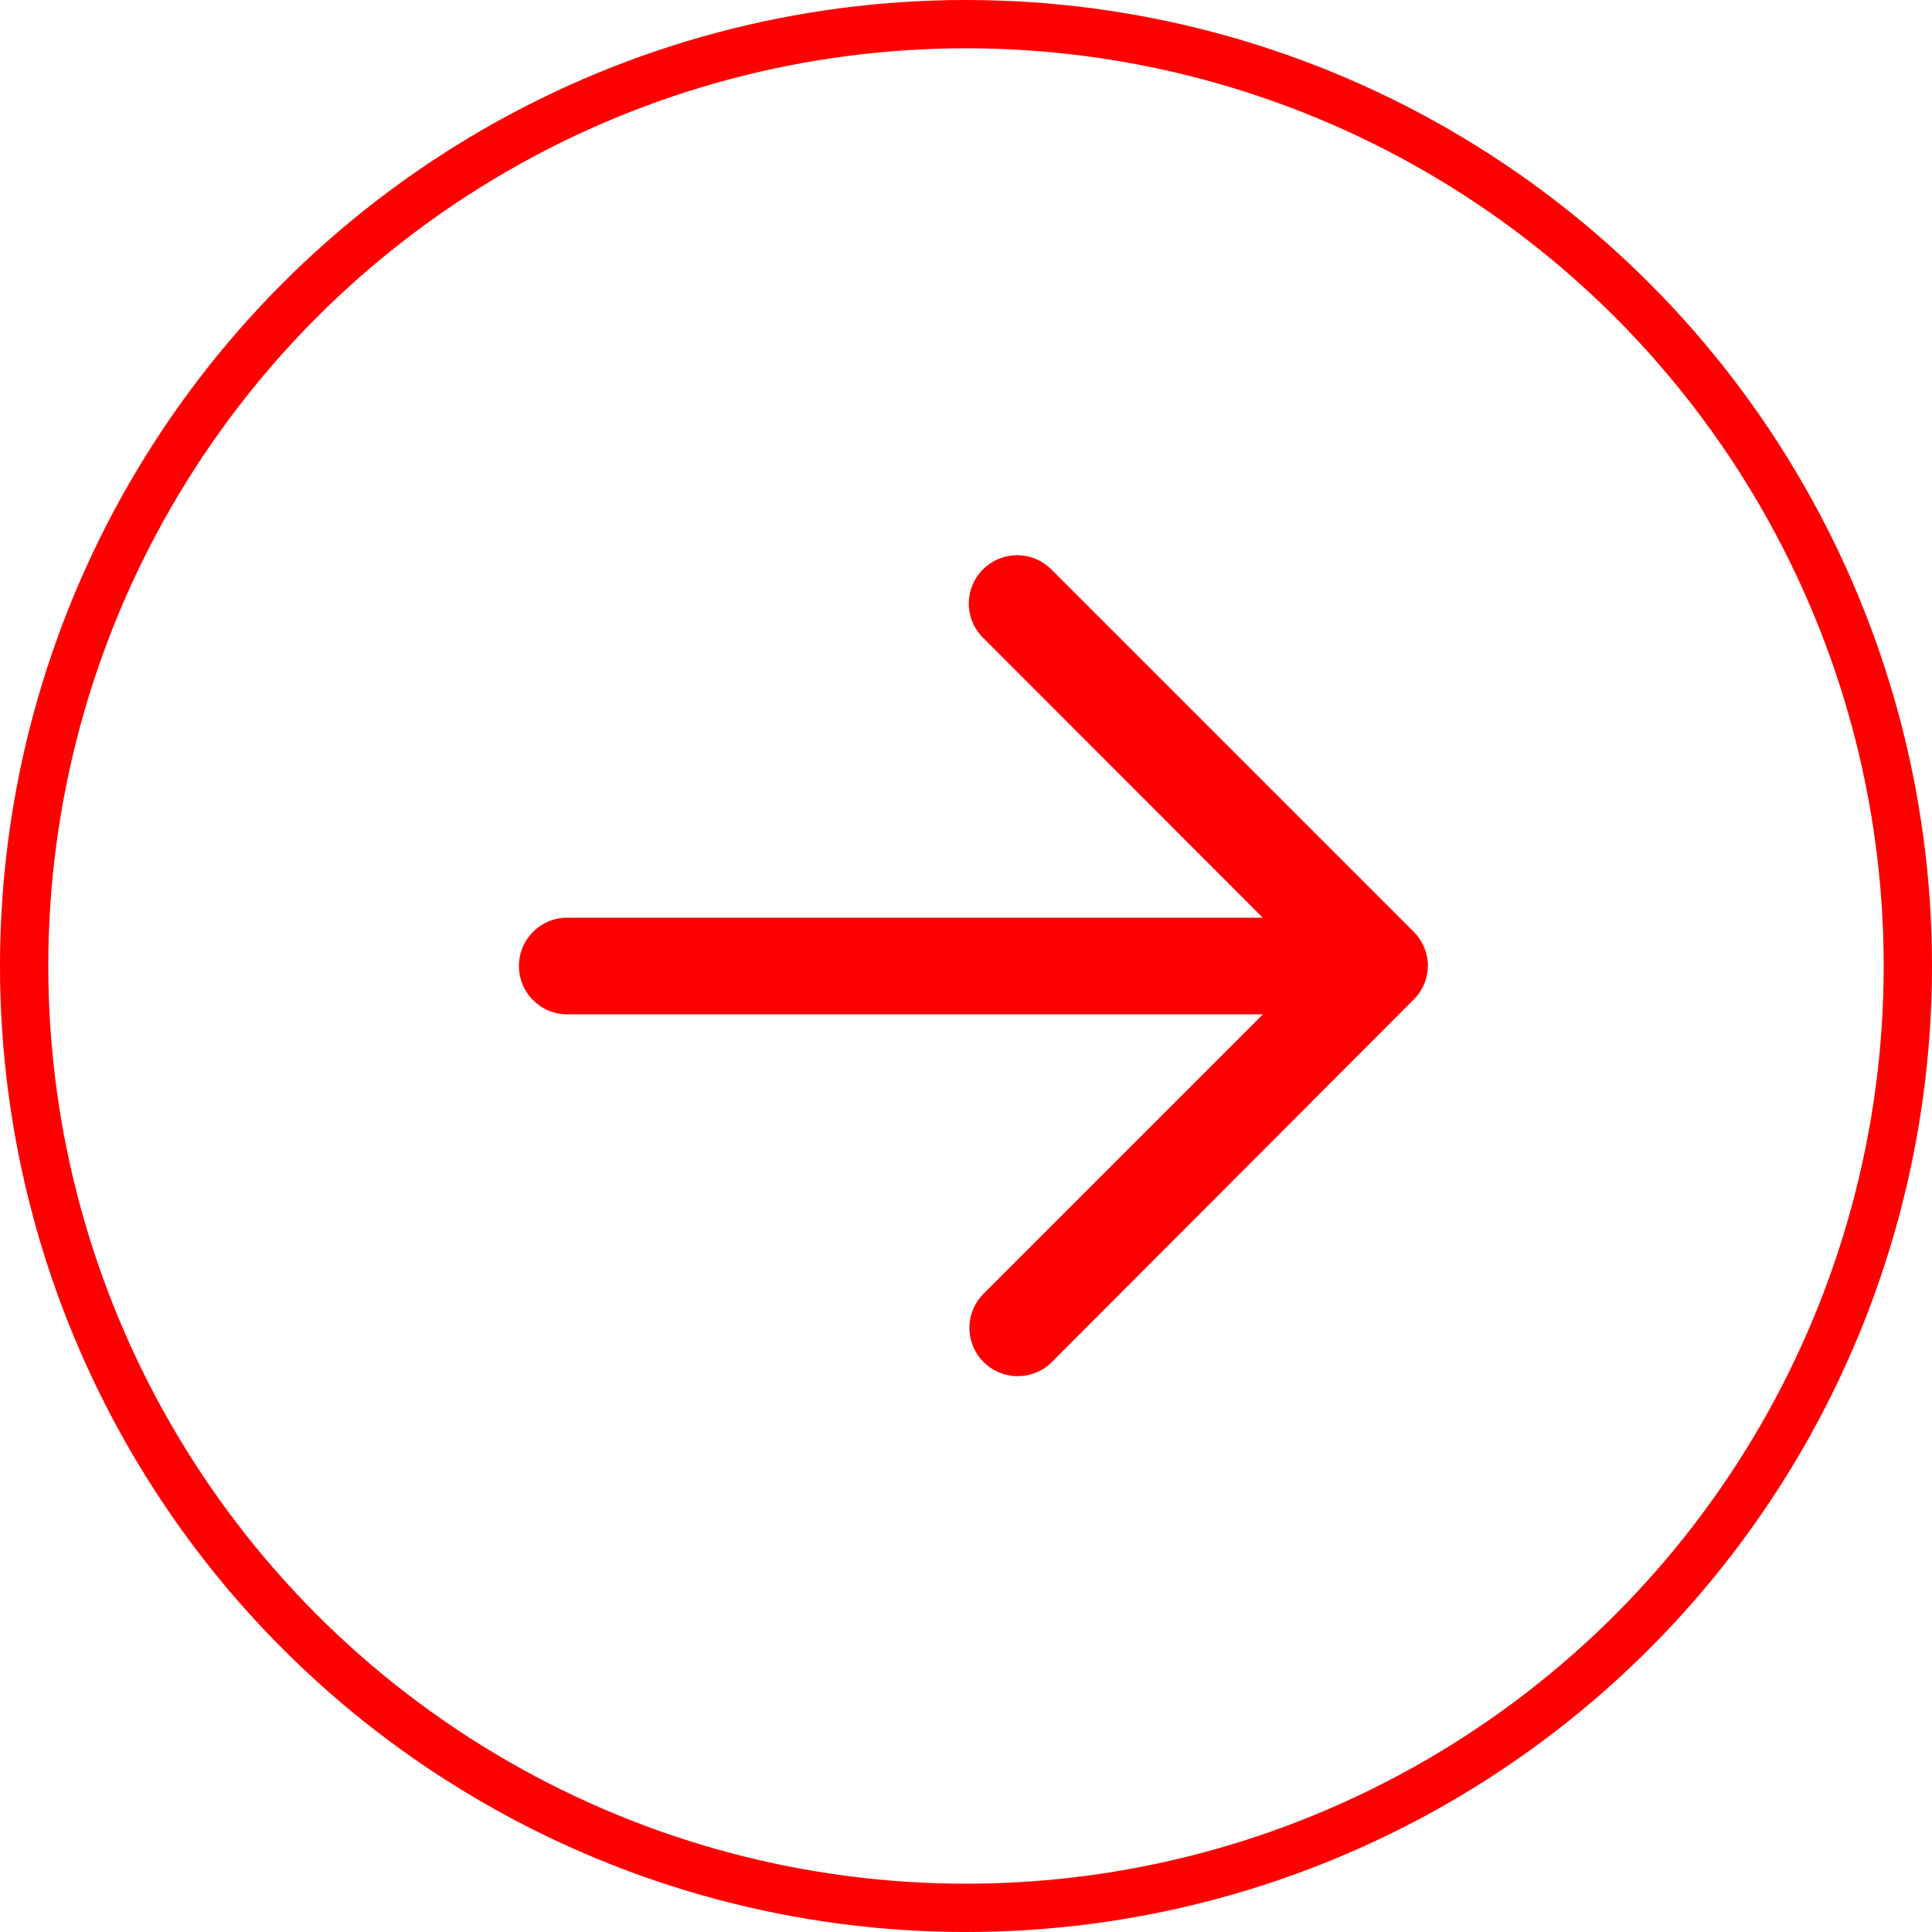
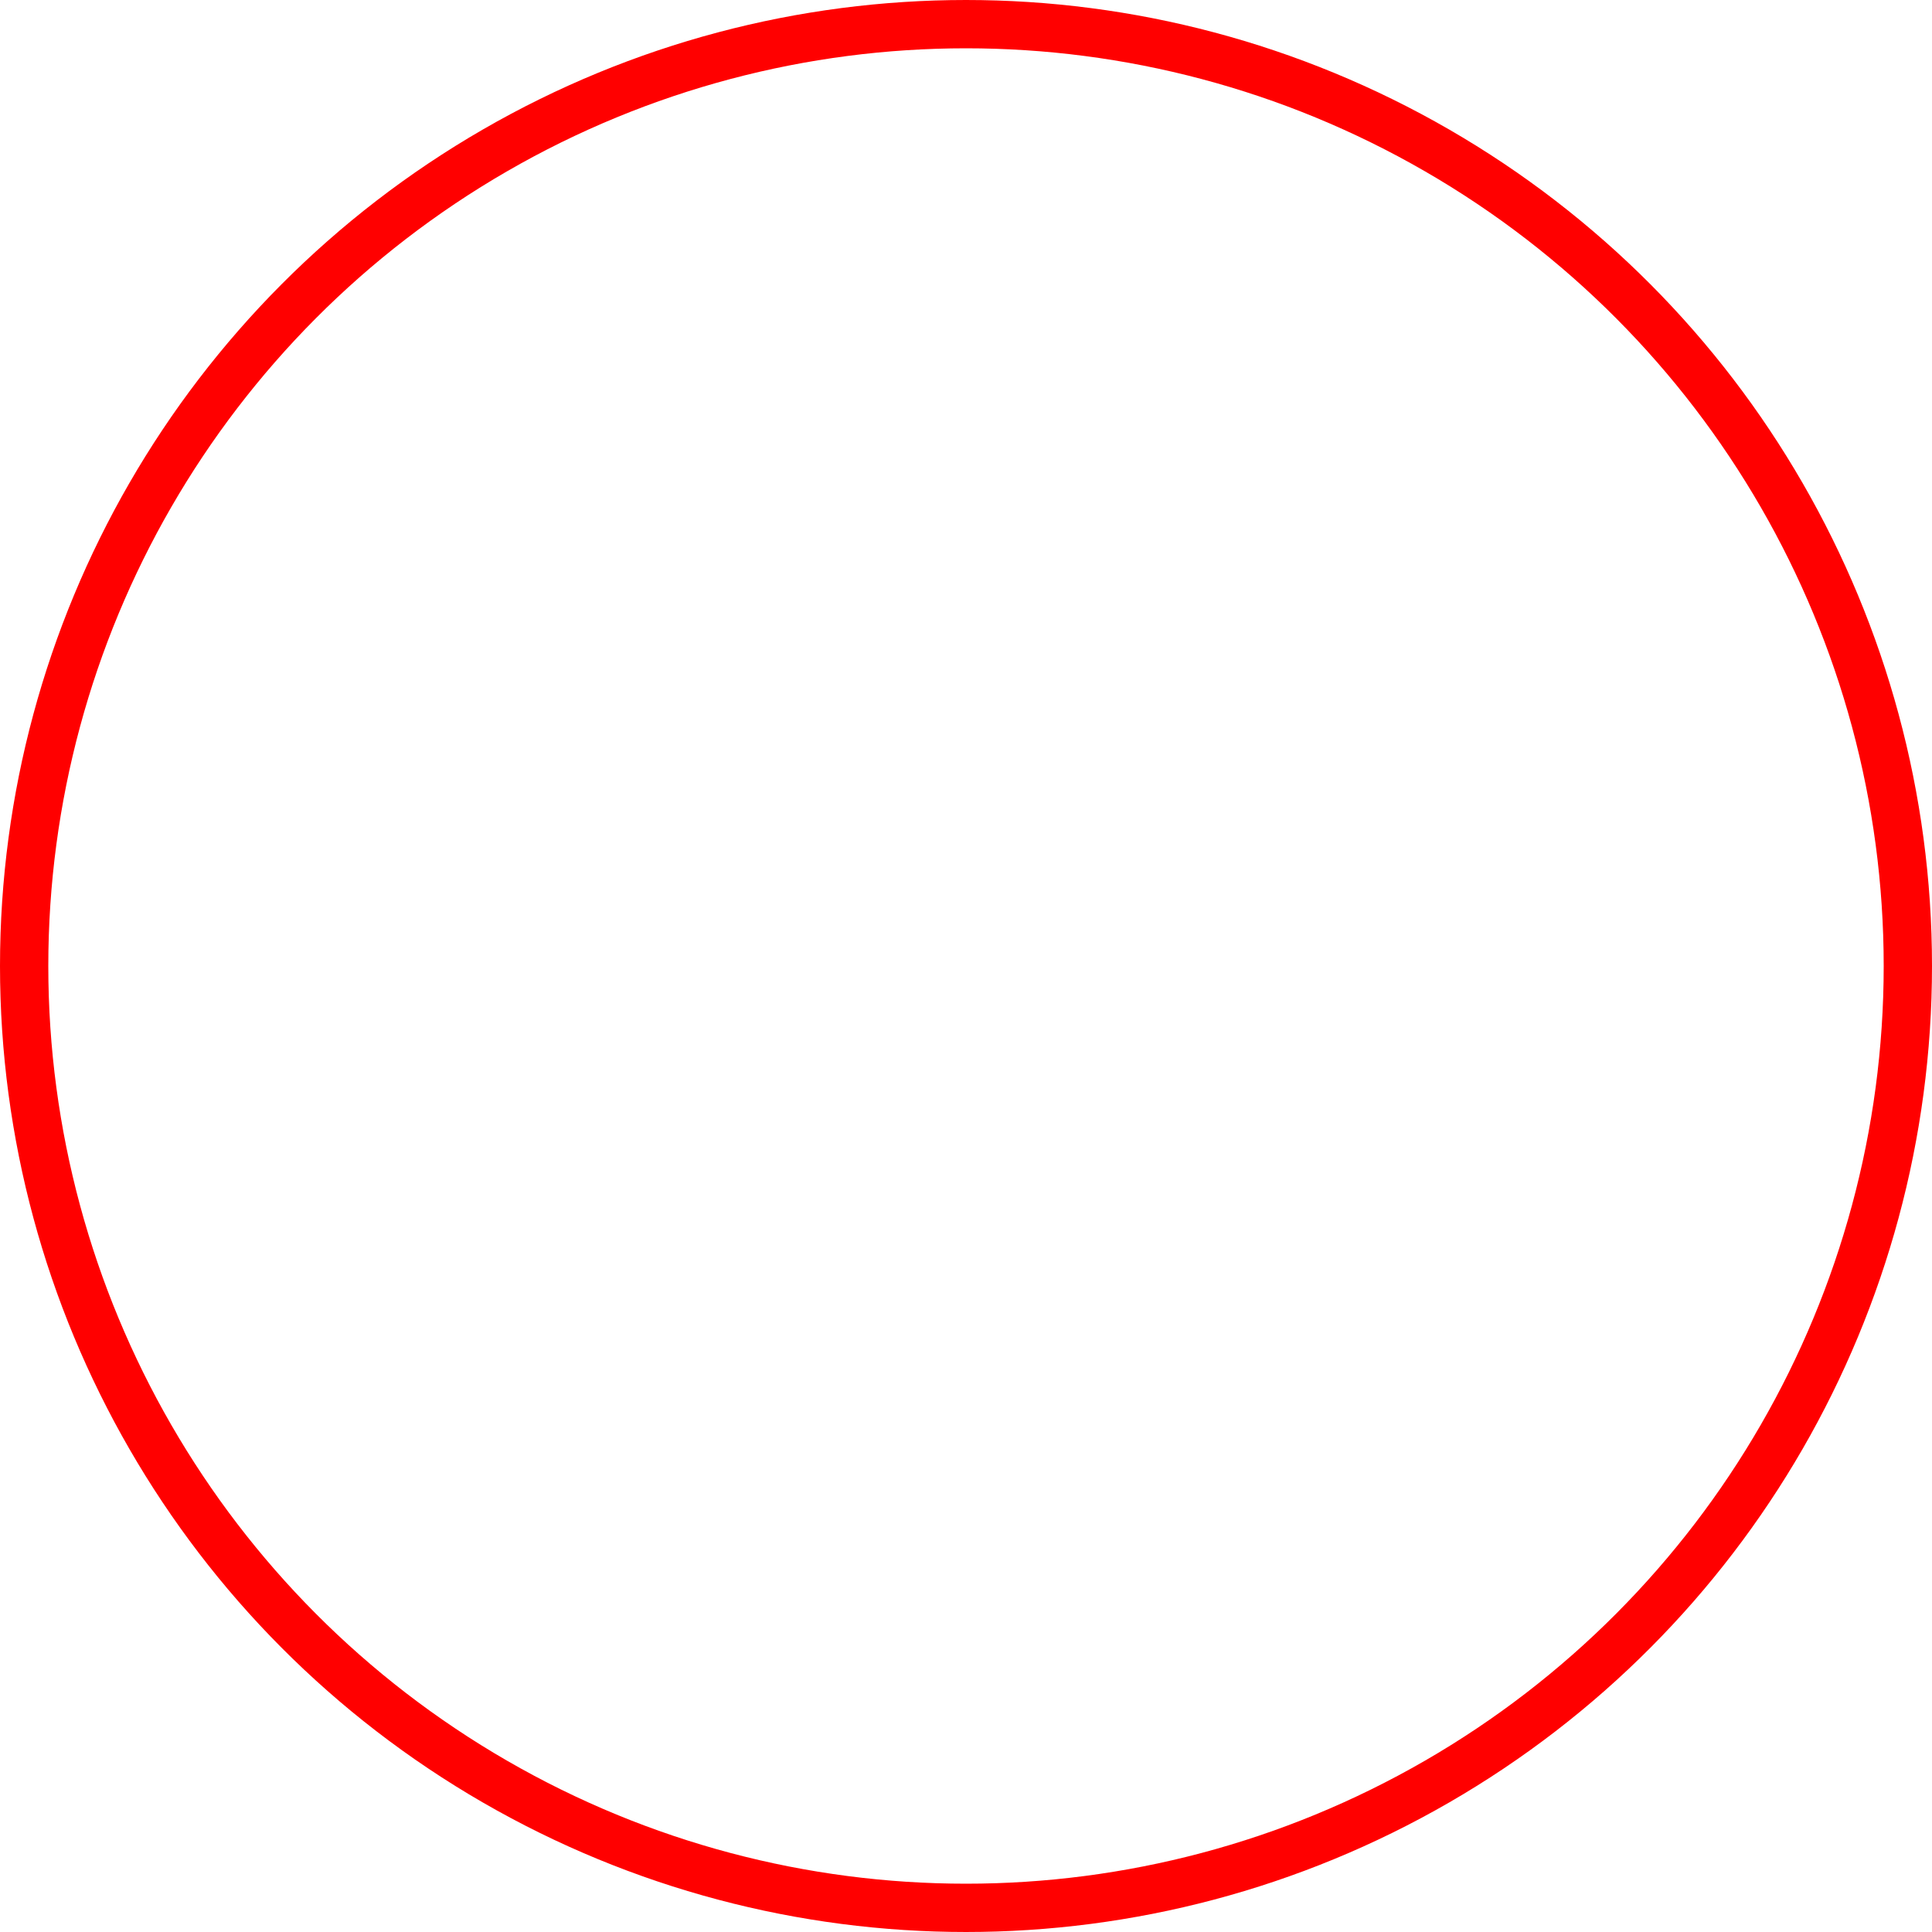
<svg xmlns="http://www.w3.org/2000/svg" width="40" height="40" viewBox="0 0 40 40">
  <g id="Grupo_1256" data-name="Grupo 1256" transform="translate(-291.237 -9.027)">
    <g id="Elipse_11" data-name="Elipse 11" transform="translate(291.237 9.027)" fill="none" stroke="red" stroke-width="1">
-       <circle cx="20" cy="20" r="20" stroke="none" />
      <circle cx="20" cy="20" r="19.5" fill="none" />
    </g>
-     <path id="Icon_akar-arrow-right" data-name="Icon akar-arrow-right" d="M15.633,23.484a1,1,0,0,1-.707-1.707l5.785-5.785H6.306a1,1,0,0,1,0-2h14.4L14.926,8.207A1,1,0,1,1,16.34,6.793l7.492,7.492a1,1,0,0,1,.293.7s0,0,0,0,0,0,0,0a1,1,0,0,1-.293.7L16.34,23.191A1,1,0,0,1,15.633,23.484Z" transform="translate(296.675 14.035)" fill="red" />
  </g>
</svg>